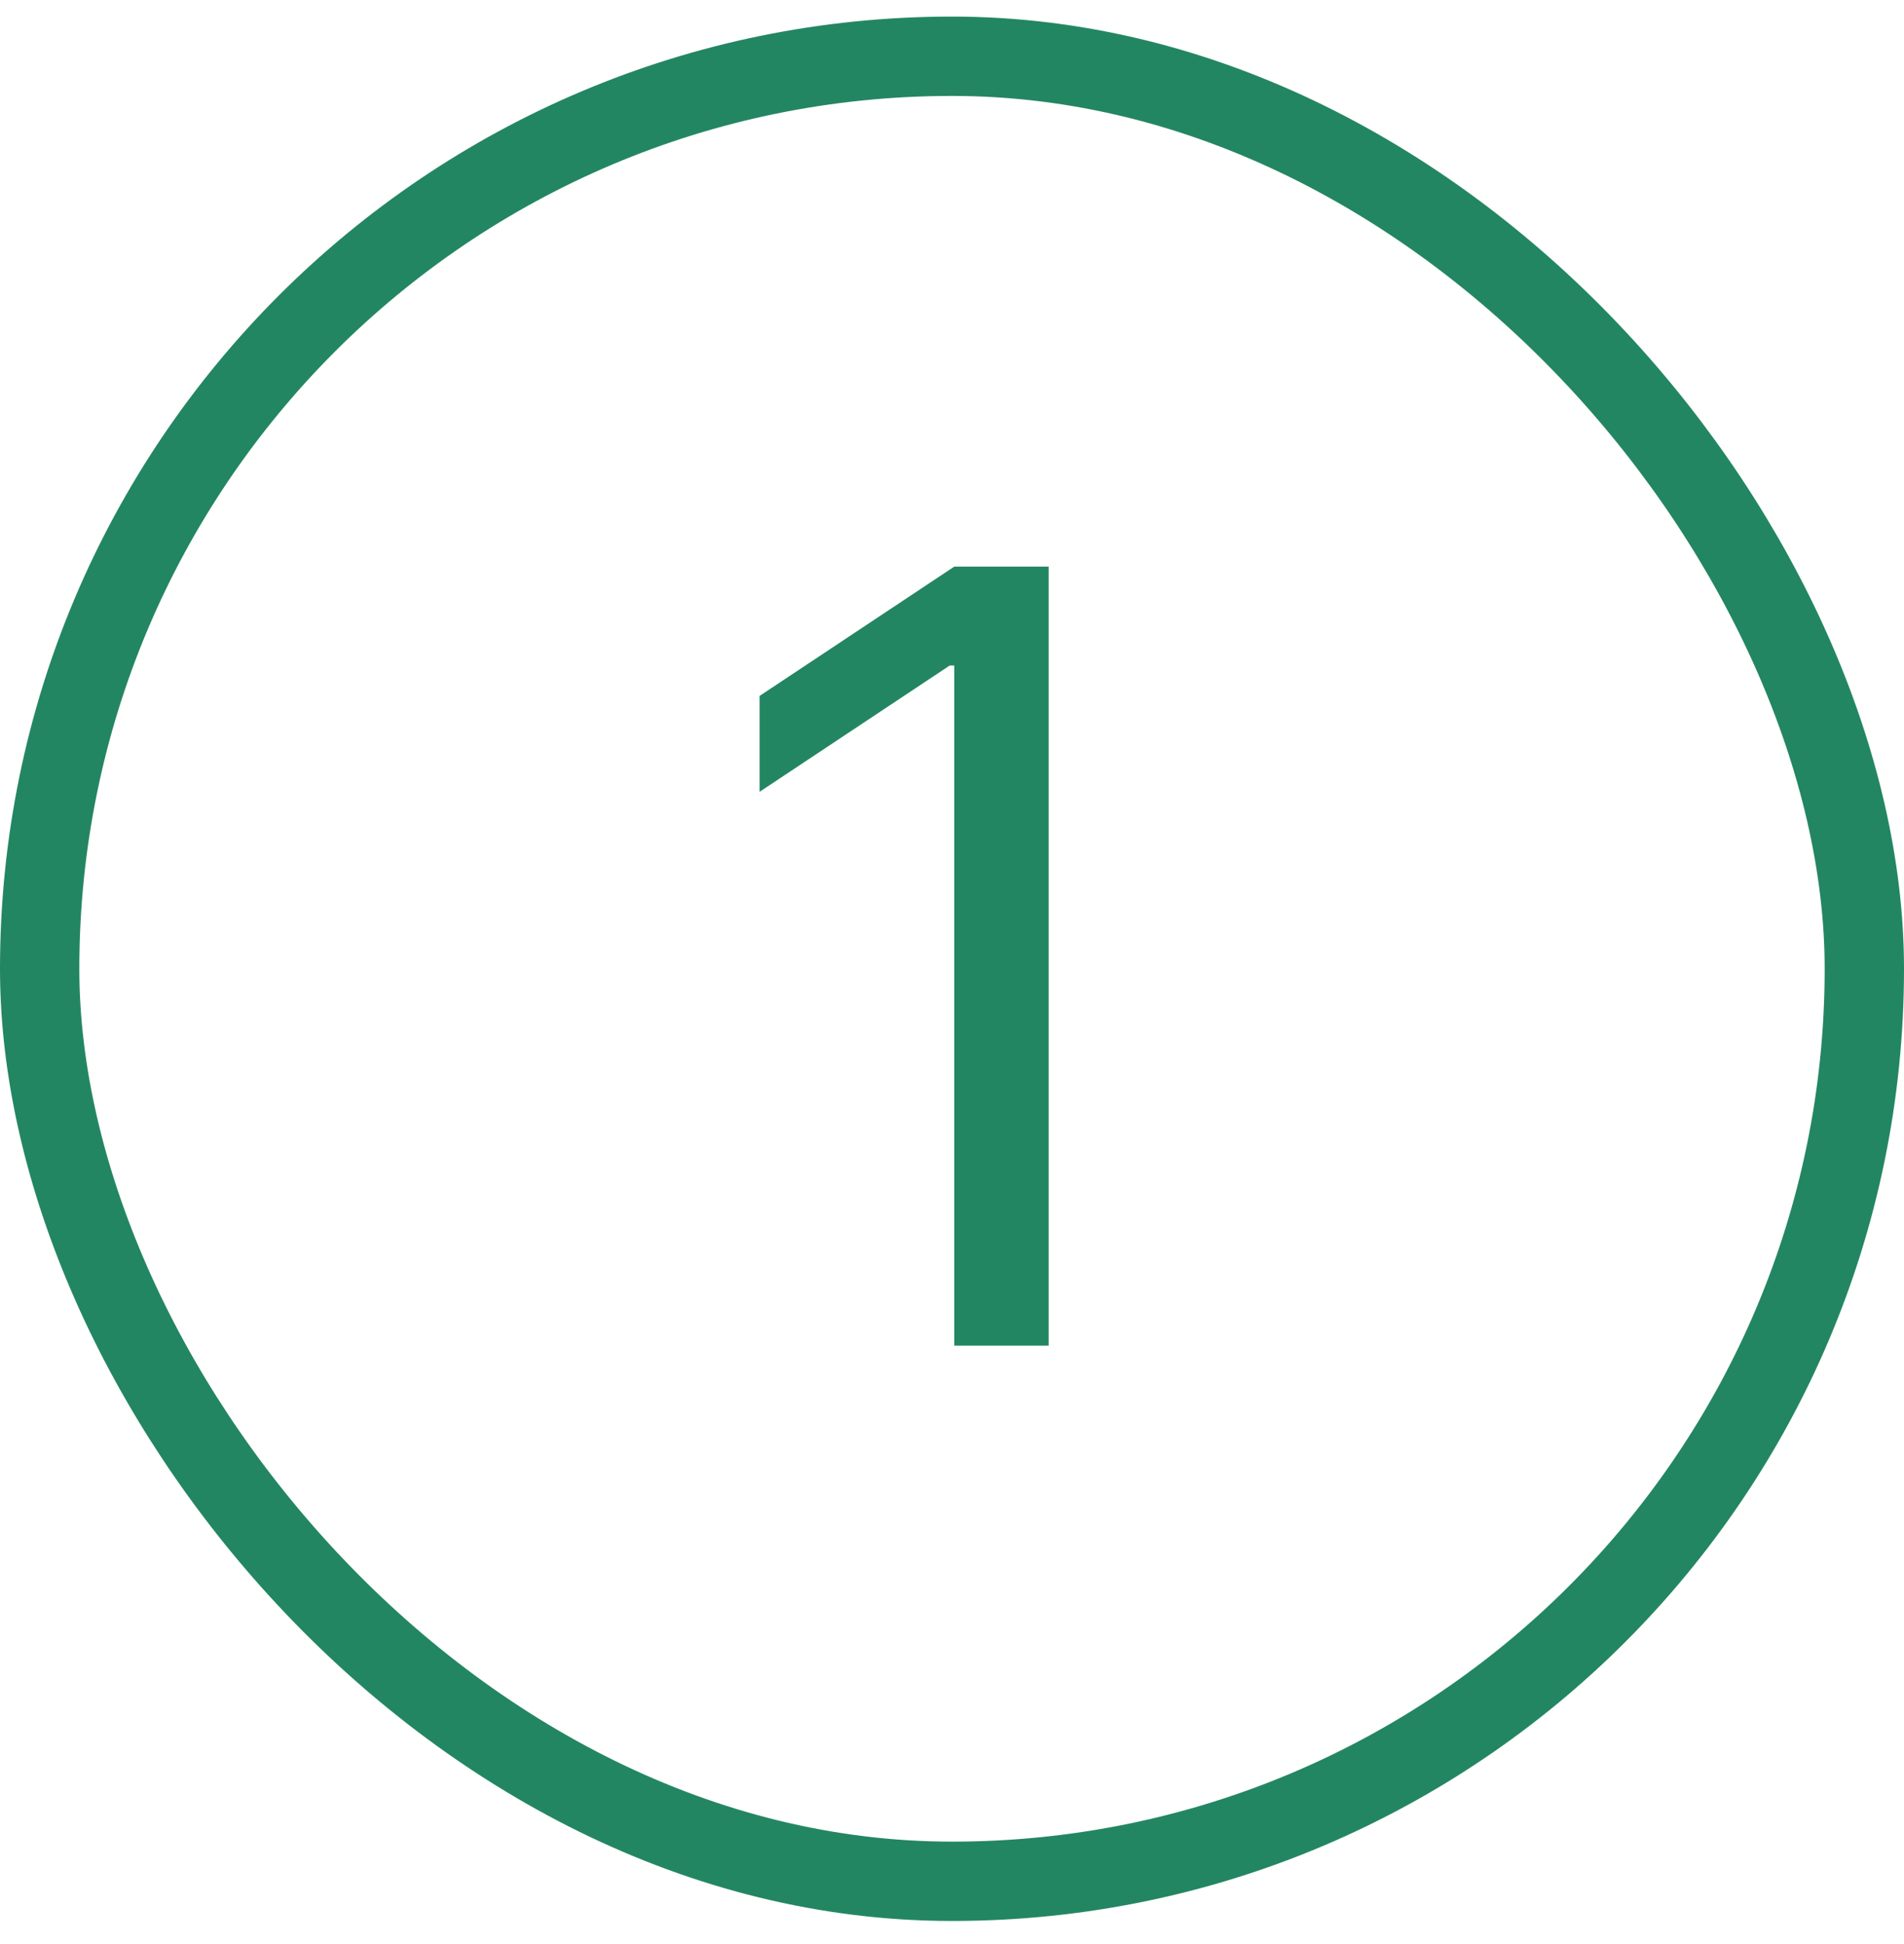
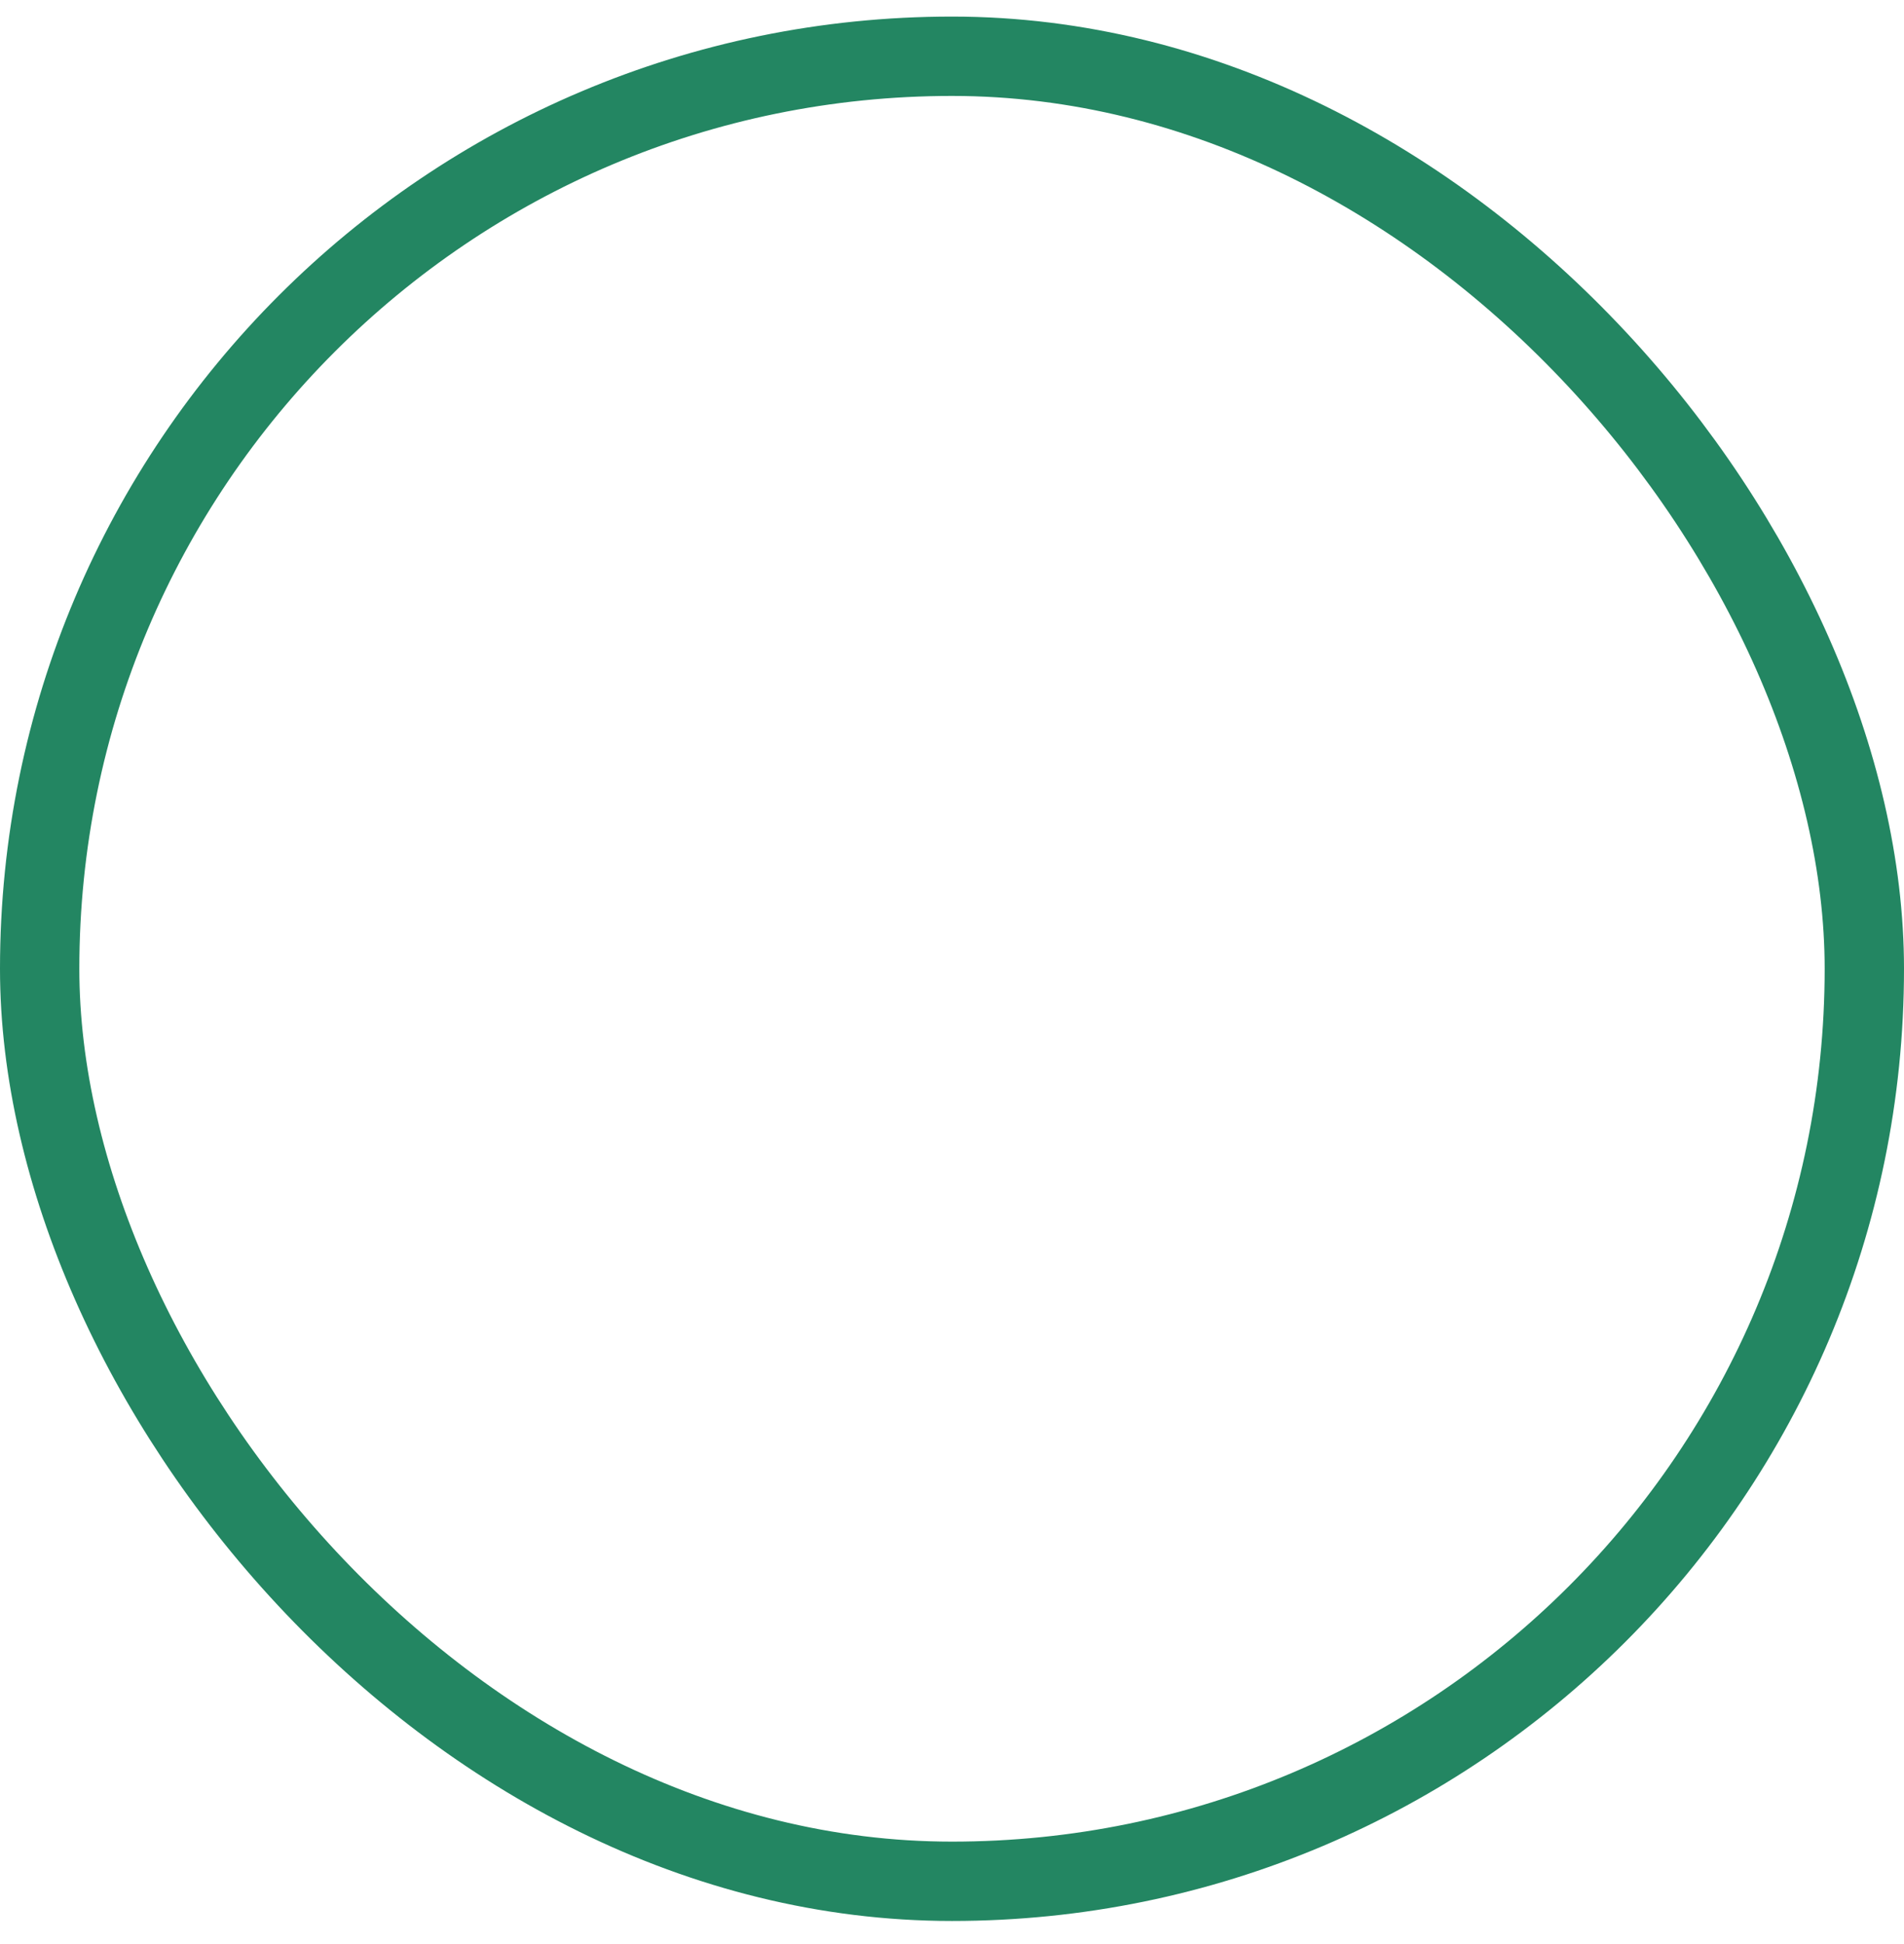
<svg xmlns="http://www.w3.org/2000/svg" width="48" height="49" viewBox="0 0 48 49" fill="none">
  <rect x="1" y="1.418" width="46" height="46" rx="23" stroke="#238662" stroke-width="2" />
-   <path d="M26.436 14.281V33.918H24.058V16.774H23.943L19.149 19.958V17.541L24.058 14.281H26.436Z" fill="#238662" />
</svg>